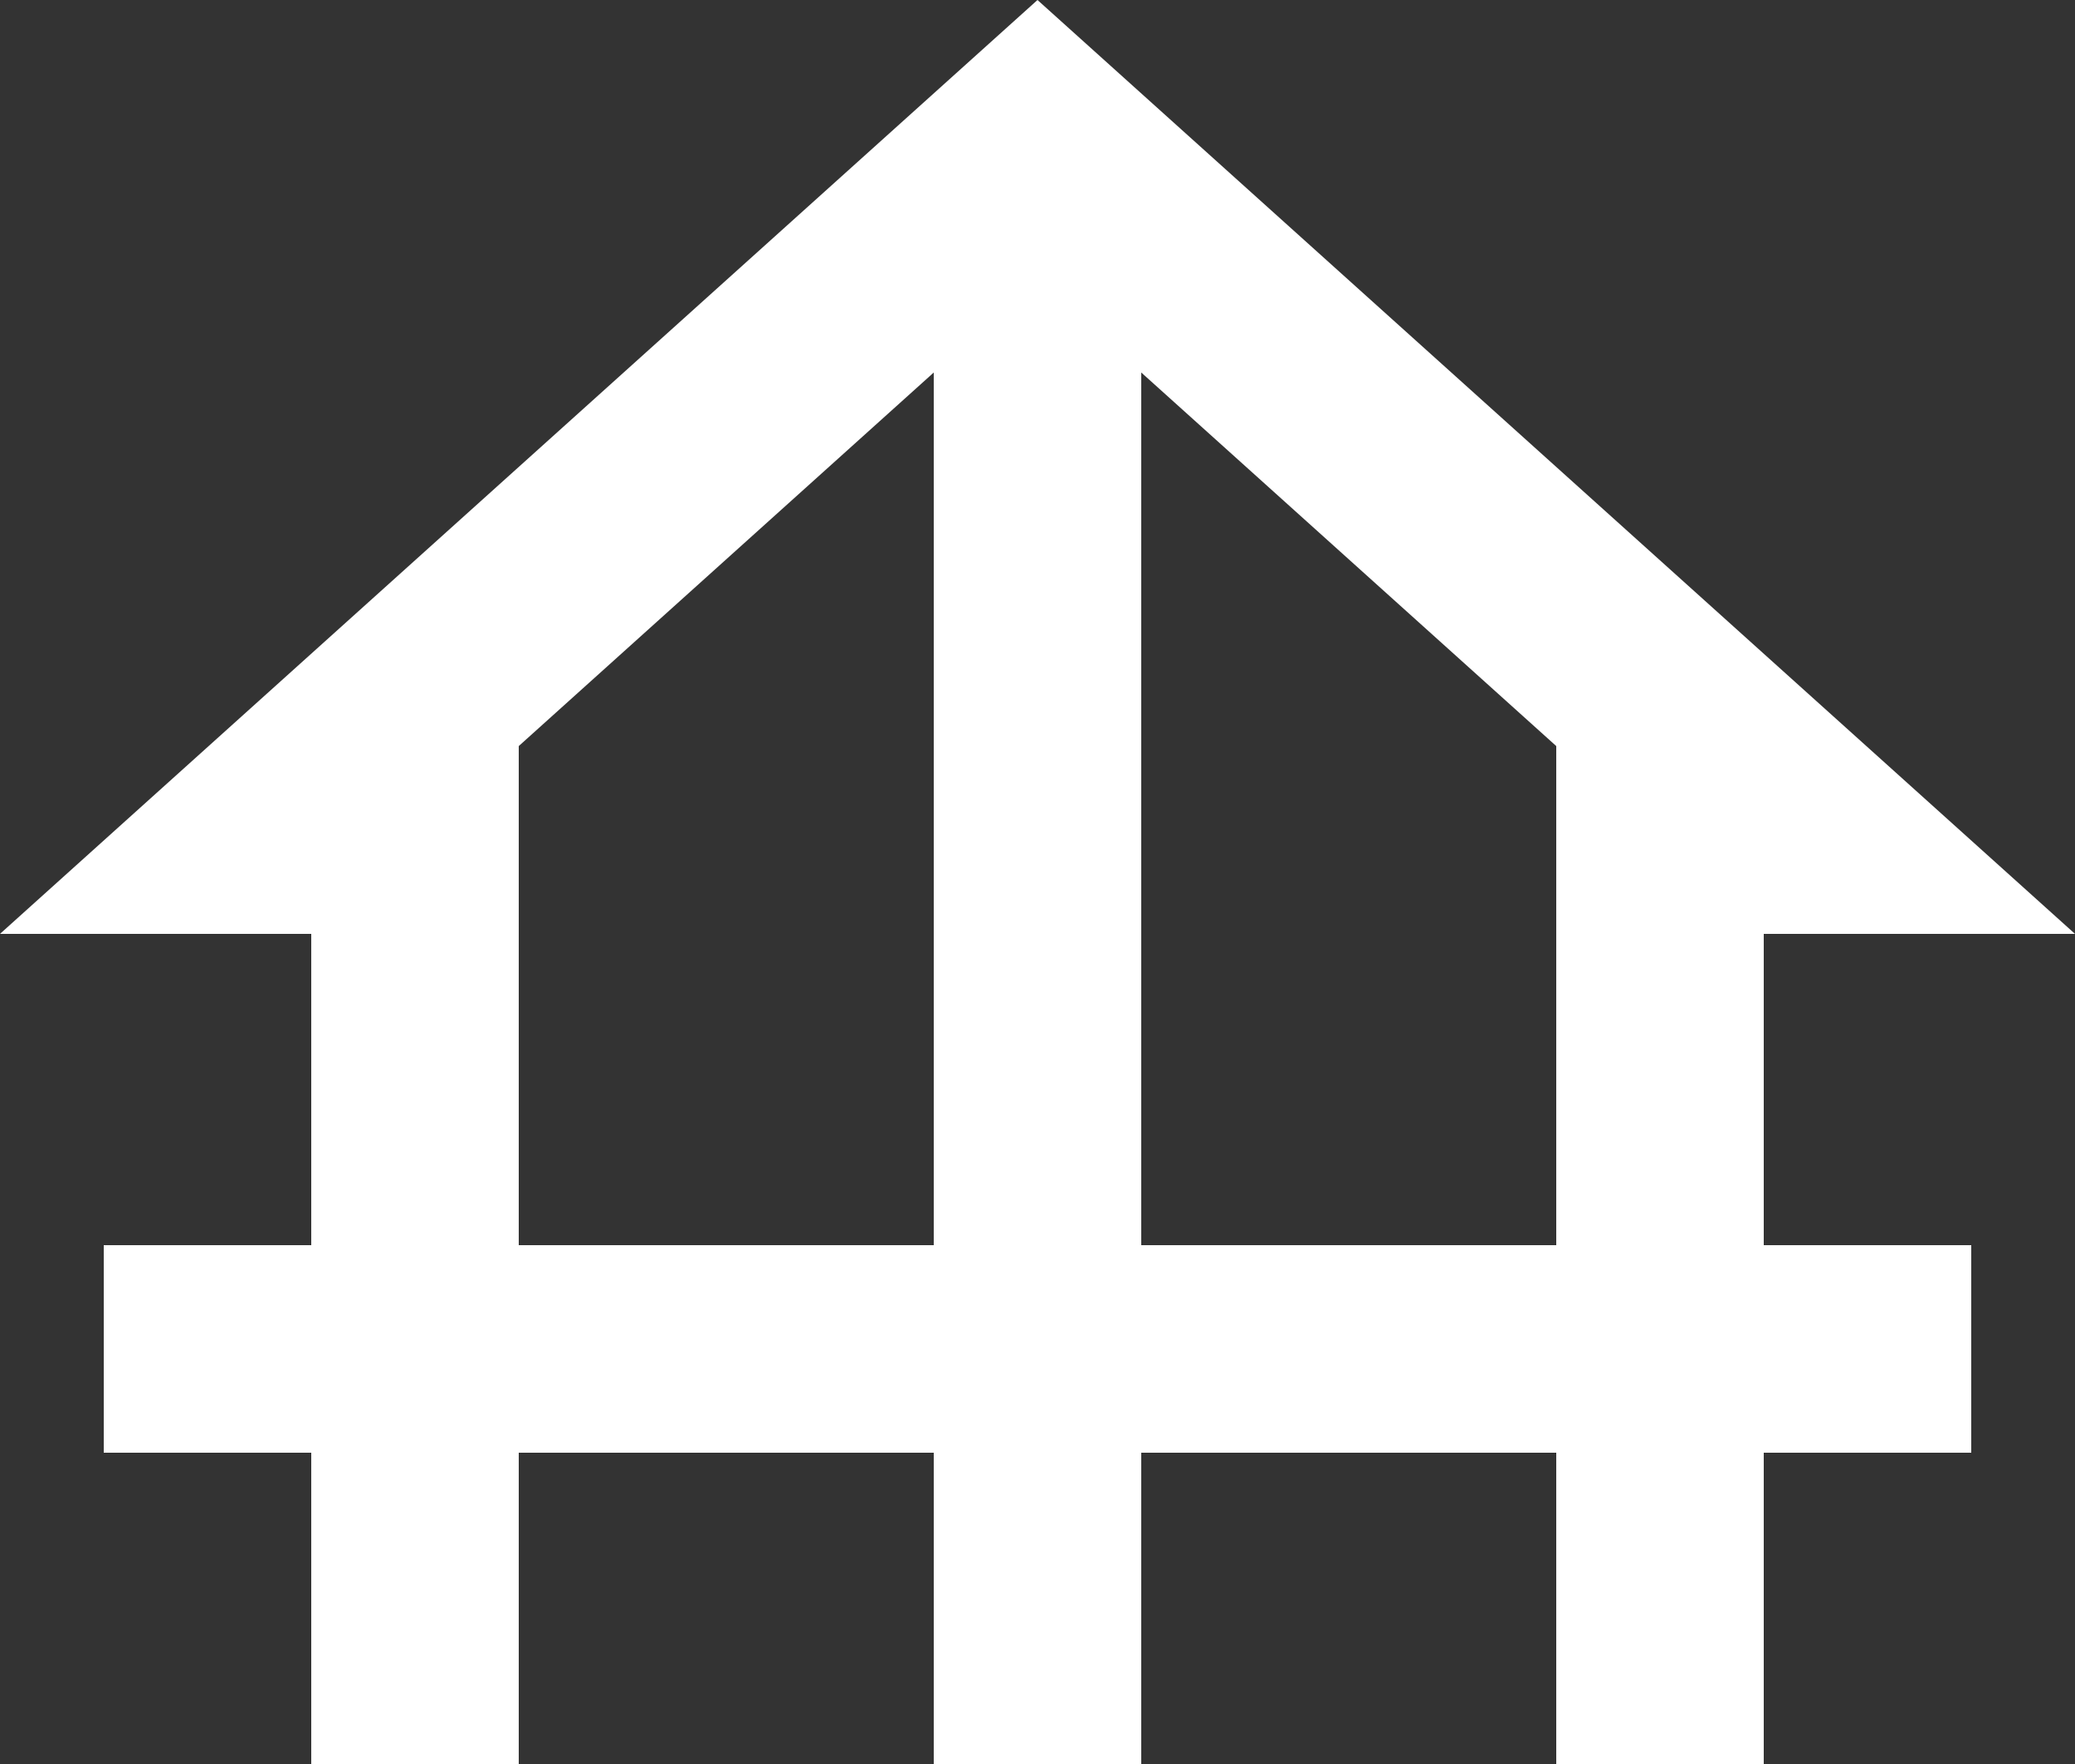
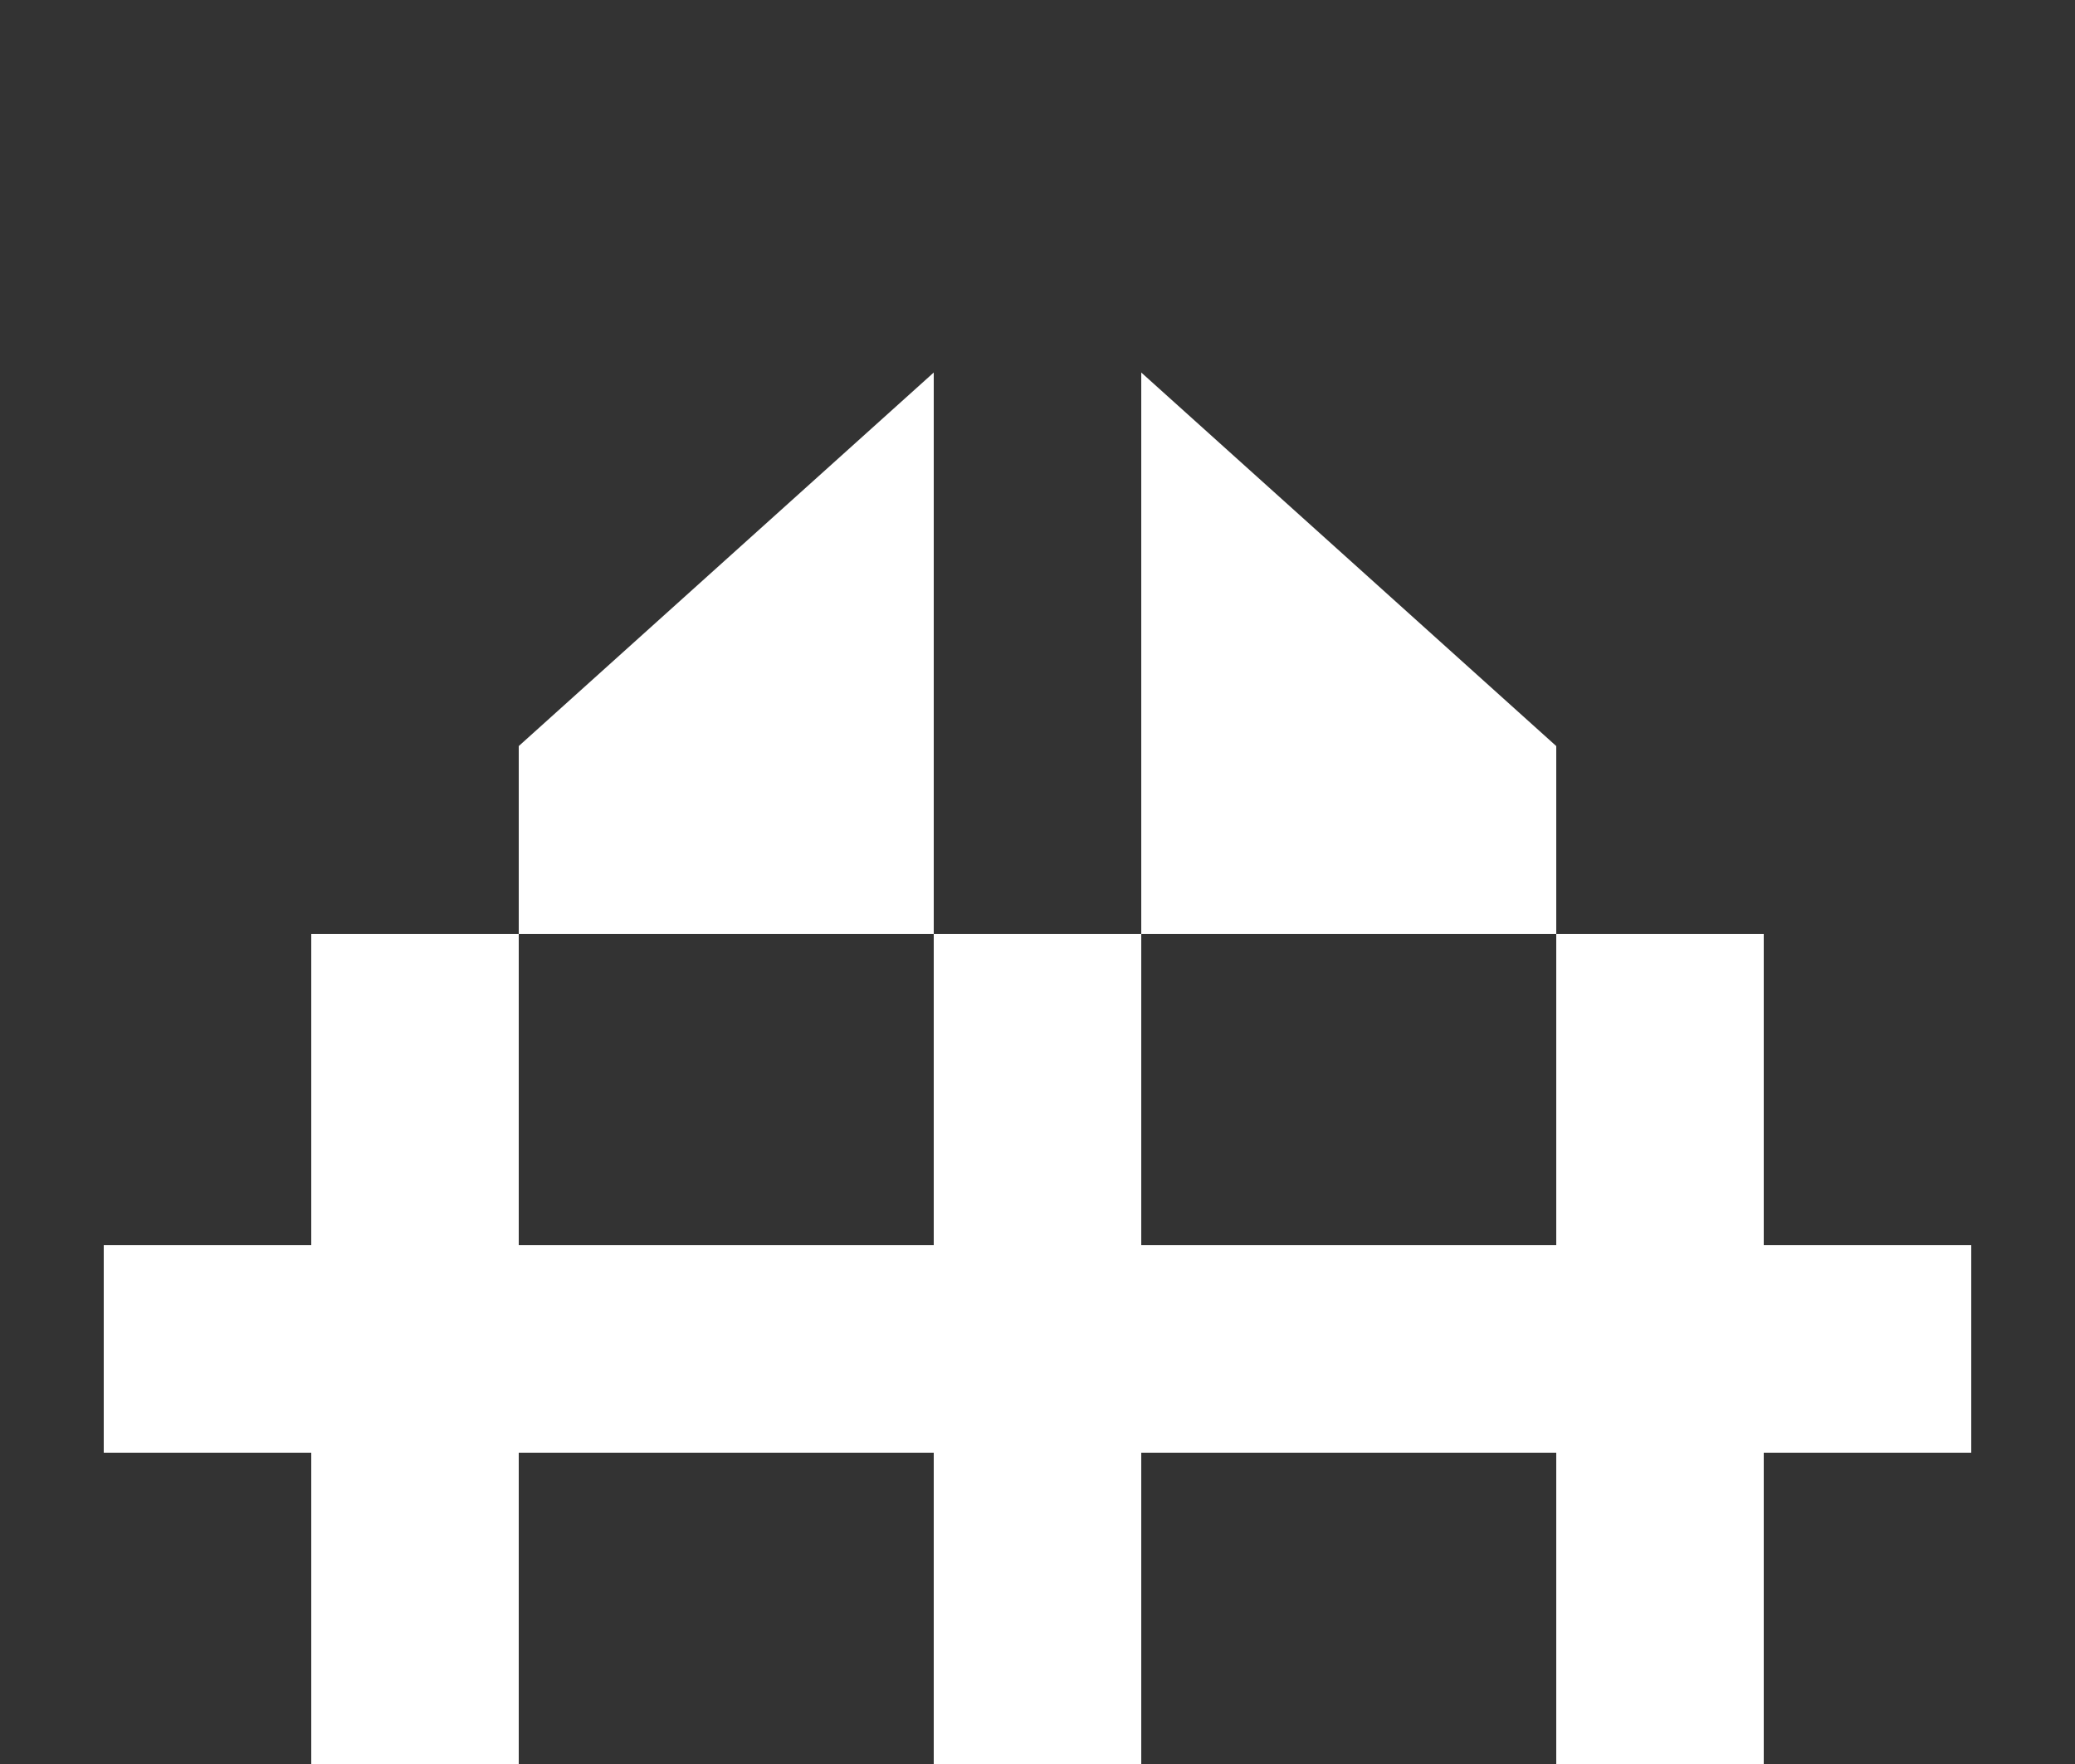
<svg xmlns="http://www.w3.org/2000/svg" width="20" height="17" viewBox="0 0 20 17" fill="none">
  <rect x="0" y="0" width="20" height="17" fill="#333333" stroke="none" />
-   <path d="M17 9H20L10 0L0 9H3V12H1V14H3V17H5V14H9V17H11V14H15V17H17V14H19V12H17V9ZM5 12V7.19L9 3.59V12H5ZM11 12V3.59L15 7.19V12H11Z" fill="white" />
+   <path d="M17 9H20L0 9H3V12H1V14H3V17H5V14H9V17H11V14H15V17H17V14H19V12H17V9ZM5 12V7.19L9 3.59V12H5ZM11 12V3.59L15 7.19V12H11Z" fill="white" />
</svg>